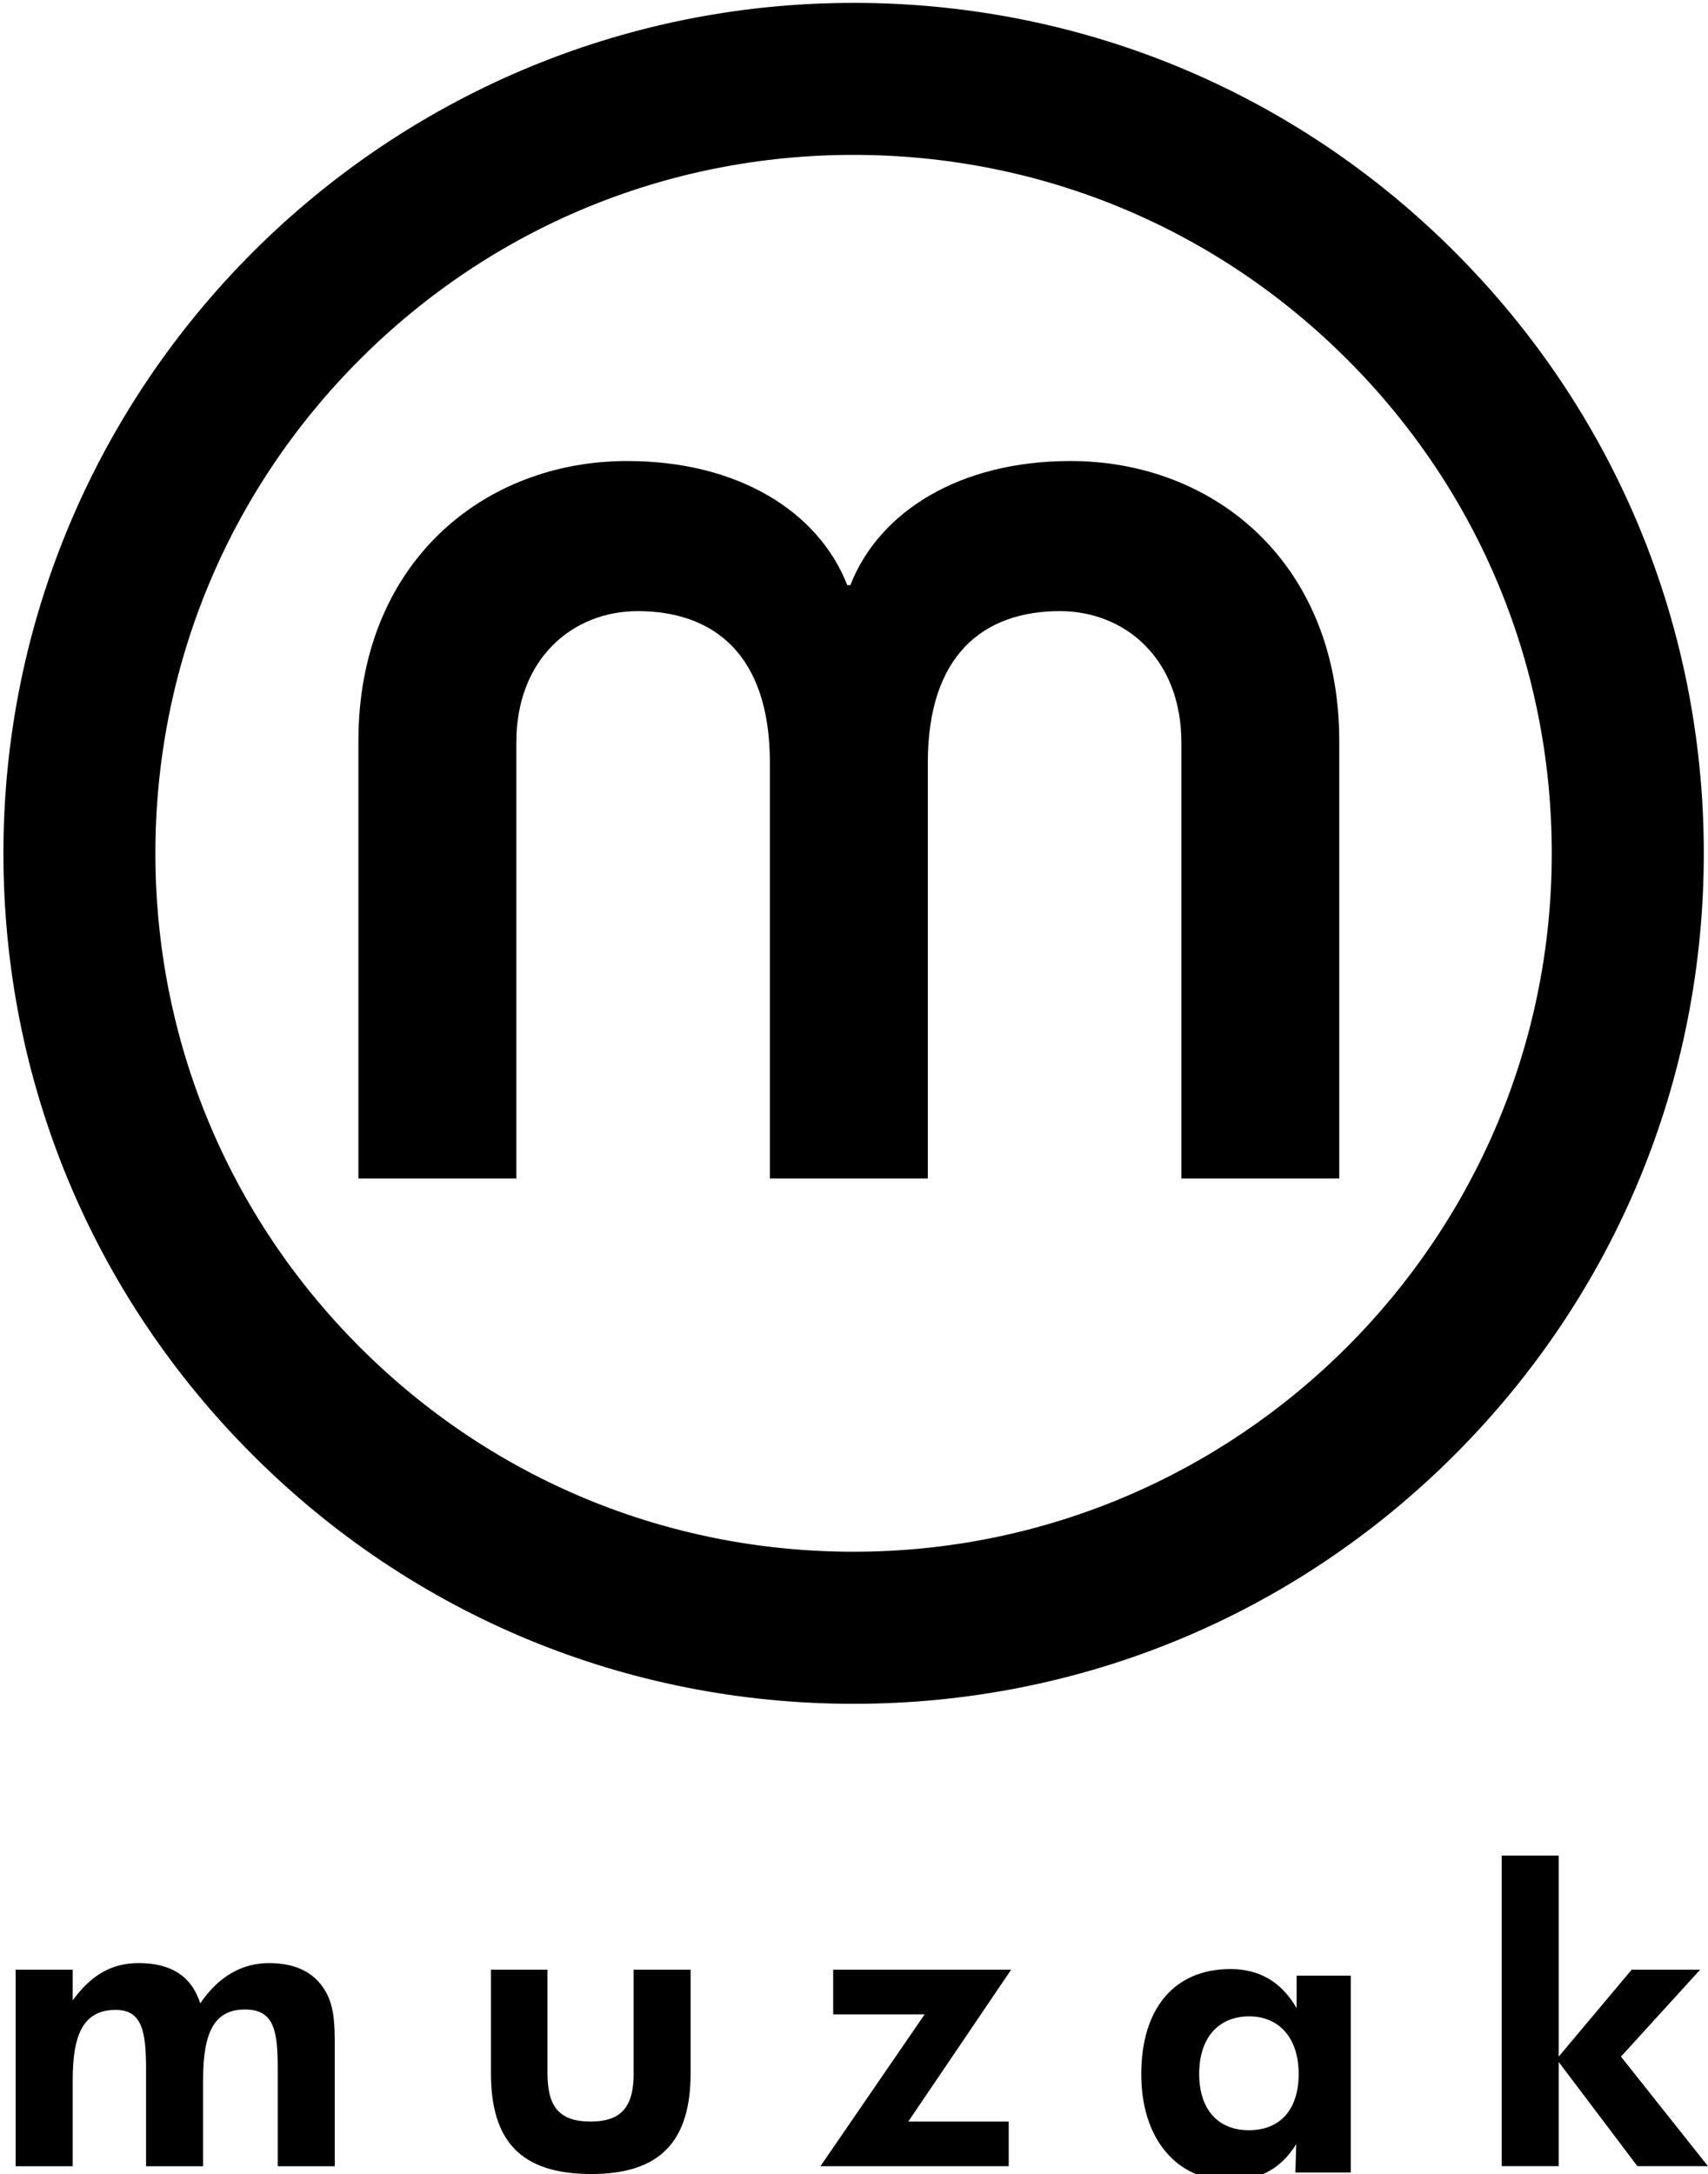
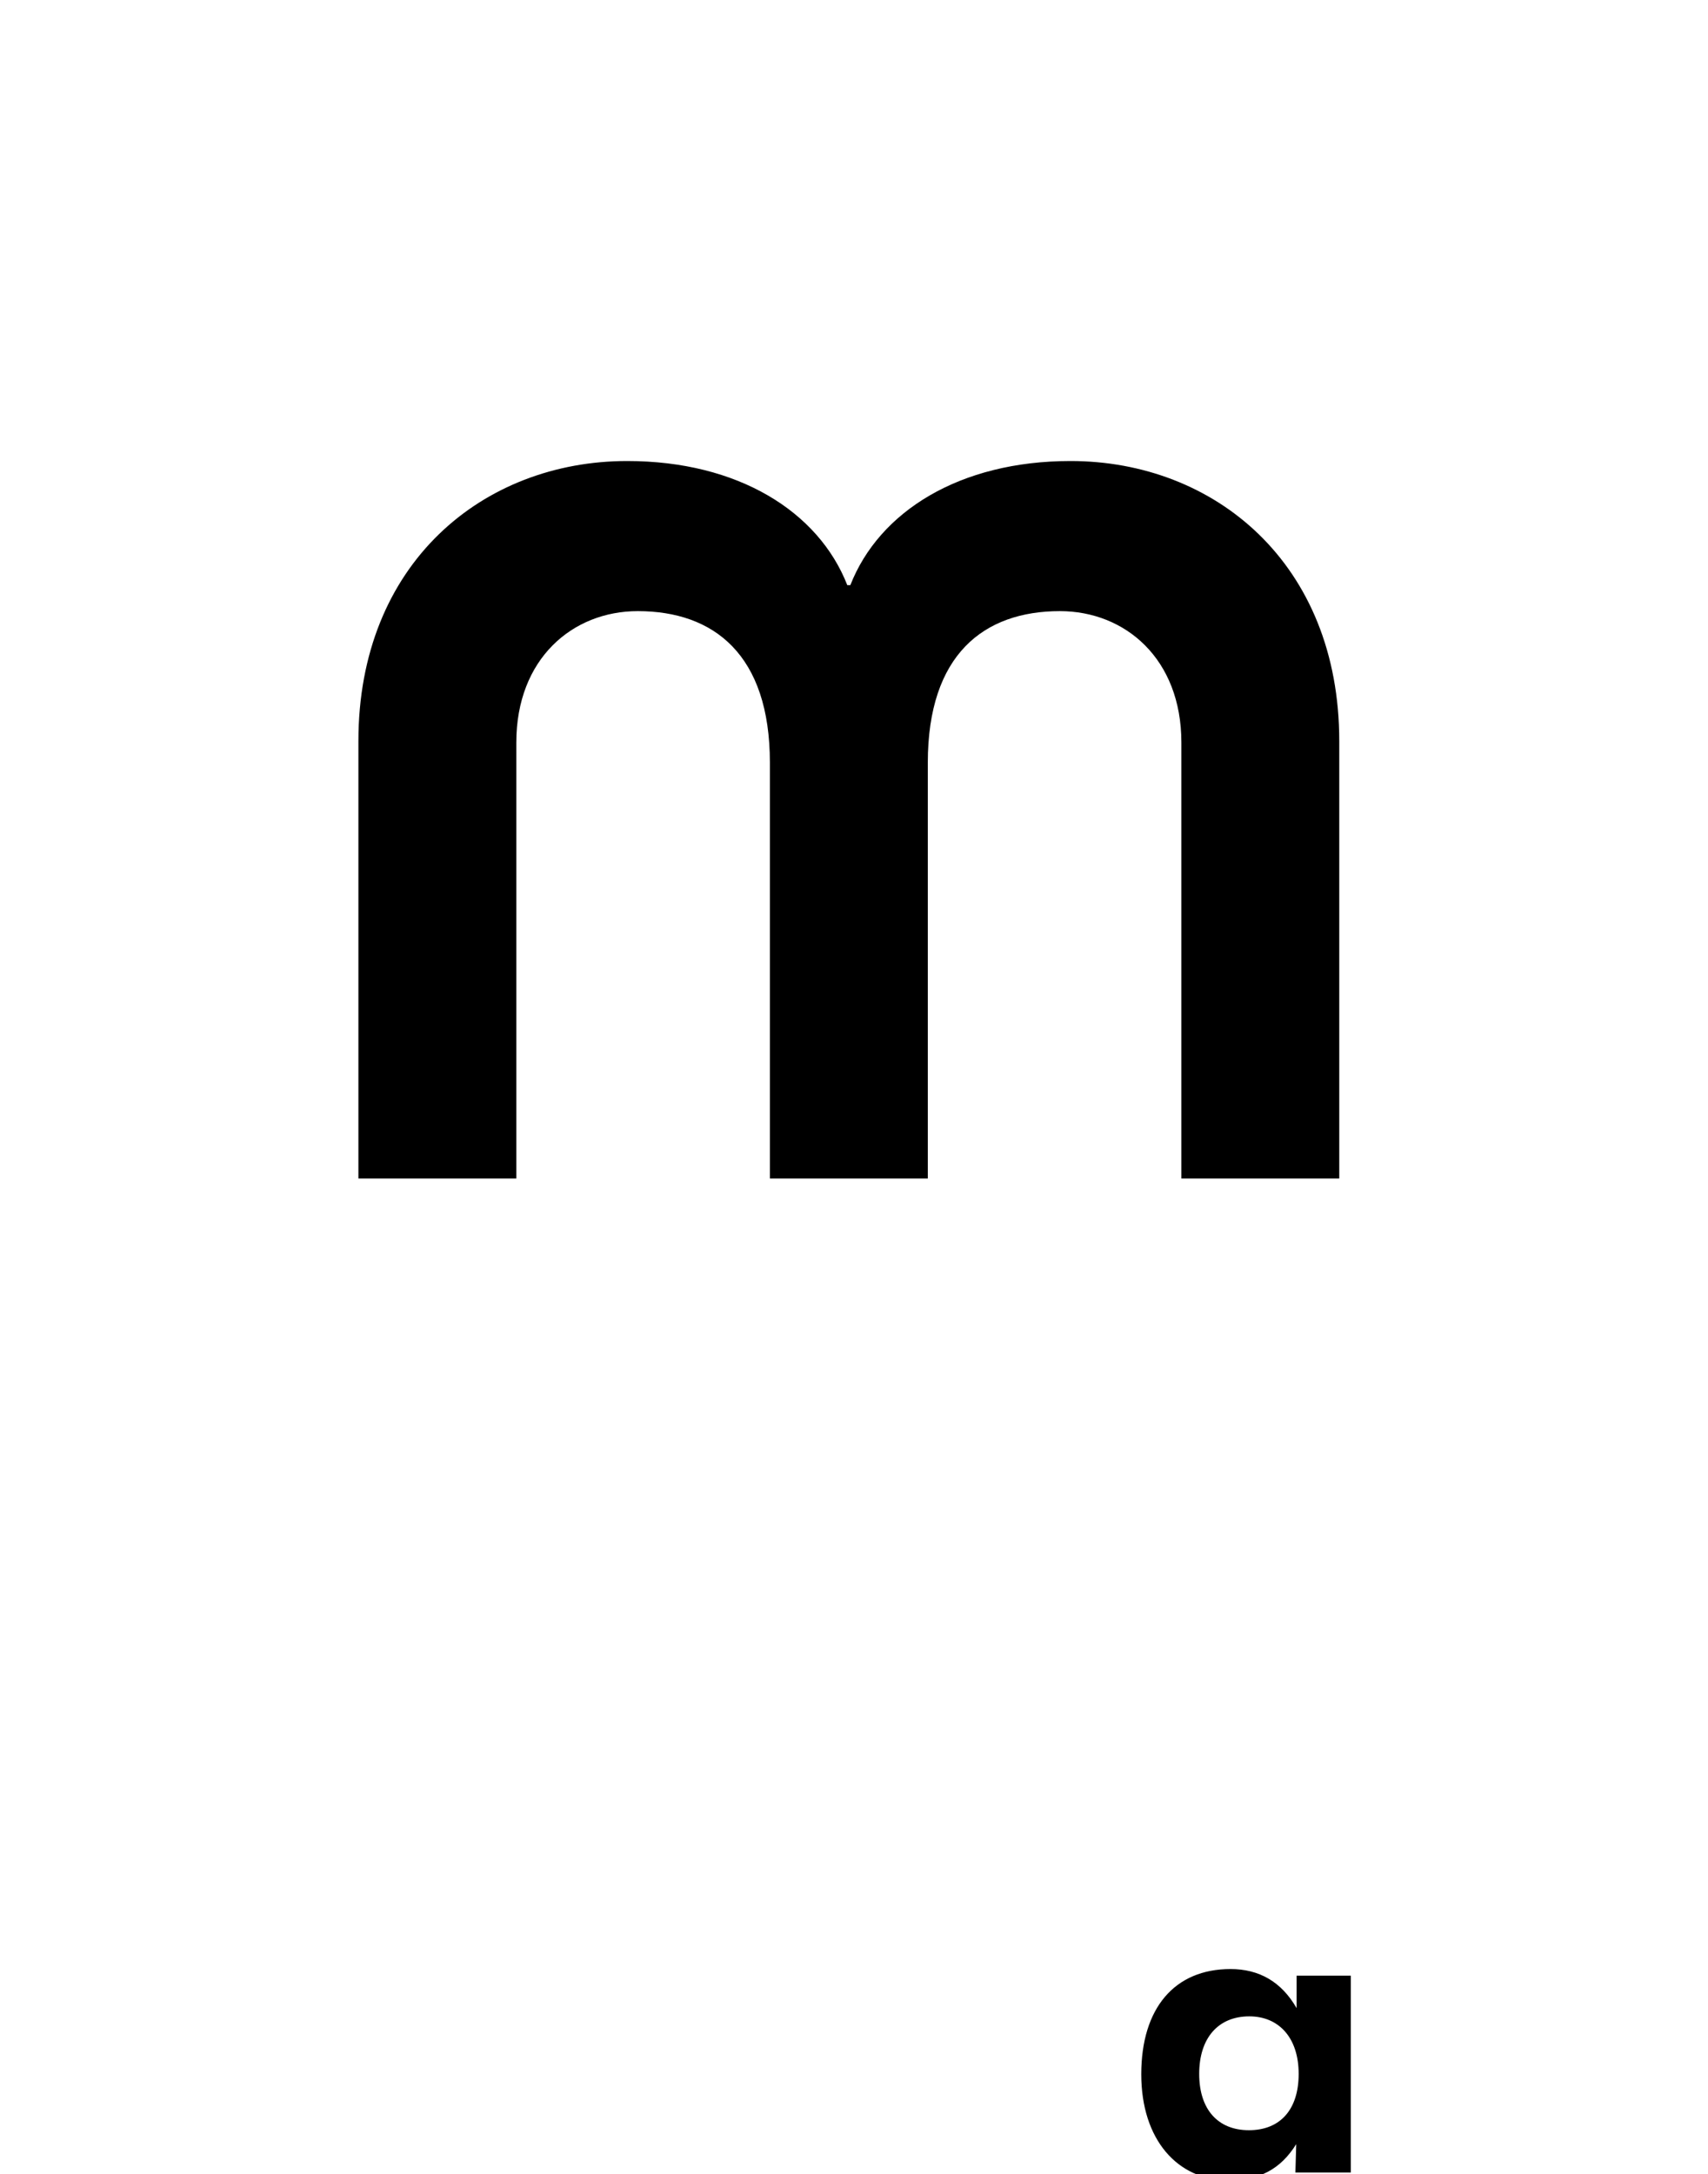
<svg xmlns="http://www.w3.org/2000/svg" xmlns:ns1="http://www.inkscape.org/namespaces/inkscape" xmlns:ns2="http://sodipodi.sourceforge.net/DTD/sodipodi-0.dtd" width="63.5mm" height="80.799mm" viewBox="0 0 63.5 80.799" version="1.1" id="svg5" ns1:version="1.1.2 (b8e25be833, 2022-02-05)" ns2:docname="Muzak 1998.svg">
  <ns2:namedview id="namedview7" pagecolor="#ffffff" bordercolor="#666666" borderopacity="1.0" ns1:pageshadow="2" ns1:pageopacity="0.0" ns1:pagecheckerboard="0" ns1:document-units="mm" showgrid="false" ns1:zoom="0.45291836" ns1:cx="-7.727662" ns1:cy="293.65116" ns1:window-width="1920" ns1:window-height="1017" ns1:window-x="-8" ns1:window-y="-8" ns1:window-maximized="1" ns1:current-layer="layer1" />
  <defs id="defs2" />
  <g ns1:label="Layer 1" ns1:groupmode="layer" id="layer1" transform="translate(-80.606,-67.826)">
-     <path style="stroke-width:0.265" d="m 90.612,140.785 c -1.005,0 -1.876,0.49 -2.561,1.496 -0.321,-1.006 -1.083,-1.496 -2.288,-1.496 -1.006,0 -1.769,0.443 -2.454,1.387 v -1.141 h -2.121 v 7.304 h 2.121 v -3.219 c 0,-1.723 0.424,-2.591 1.599,-2.591 0.975,0 1.128,0.793 1.128,2.198 v 3.612 h 2.121 v -3.219 c 0,-1.723 0.396,-2.606 1.554,-2.606 1.085,0 1.221,0.779 1.221,2.213 v 3.612 h 2.119 v -4.498 c 0,-0.747 -0.015,-1.358 -0.29,-1.906 -0.397,-0.765 -1.113,-1.145 -2.149,-1.145" id="path956" />
-     <path style="stroke-width:0.265" d="m 104.165,144.871 c 0,1.191 -0.398,1.803 -1.603,1.803 -1.205,0 -1.602,-0.596 -1.602,-1.803 v -3.84 h -2.102 v 3.84 c 0,2.518 1.097,3.753 3.734,3.753 2.562,0 3.69,-1.221 3.69,-3.753 v -3.84 h -2.119 v 3.84 z" id="path954" />
-     <path style="stroke-width:0.265" d="m 111.582,141.031 v 1.661 h 3.399 l -3.873,5.642 h 7 v -1.66 h -3.734 l 3.824,-5.643 z" id="path952" />
    <path id="path950" style="stroke-width:1" d="m 476.797,532.1 c -7.833,0 -12.51,5.478 -12.51,14.756 0,9.161 5.075,14.875 12.229,14.875 4.372,0 7.31,-1.559 9.51,-5.072 l -0.115,3.975 h 7.775 V 533.029 h -7.607 v 4.547 h -0.002 c -2.131,-3.692 -5.241,-5.477 -9.279,-5.477 z m 2.648,6.635 c 4.09,0 6.924,2.938 6.924,8.072 9.8e-4,5.008 -2.596,7.895 -6.98,7.895 -4.377,0 -6.975,-2.944 -6.975,-7.895 0,-5.022 2.654,-8.072 7.031,-8.072 z" transform="scale(0.265)" />
-     <path style="stroke-width:0.265" d="m 140.87,144.261 2.944,-3.231 h -2.546 l -2.713,3.231 v -7.472 h -2.12 v 11.544 h 2.12 v -3.873 l 2.926,3.873 h 2.624 z" id="path946" />
-     <path id="path944" style="stroke-width:1" d="m 423.928,256.35 c -65.767,0 -119.275,53.504 -119.275,119.271 0,31.857 12.403,61.804 34.936,84.342 22.522,22.535 52.474,34.938 84.34,34.938 31.854,0 61.809,-12.403 84.34,-34.938 22.521,-22.538 34.938,-52.485 34.938,-84.342 0,-31.854 -12.418,-61.811 -34.938,-84.34 -22.531,-22.529 -52.486,-34.932 -84.34,-34.932 z m 0,21.32 c 26.163,0 50.762,10.19 69.25,28.688 18.512,18.5 28.699,43.101 28.699,69.264 0,54.015 -43.939,97.951 -97.951,97.951 -26.164,0 -50.763,-10.189 -69.266,-28.686 -18.494,-18.497 -28.686,-43.103 -28.686,-69.266 0.001,-26.164 10.192,-50.764 28.686,-69.264 18.509,-18.498 43.105,-28.688 69.268,-28.688 z" transform="scale(0.265)" />
    <path style="stroke-width:0.265" d="m 99.802,95.421 c 0,-3.11 2.088,-4.882 4.515,-4.882 2.822,0 4.912,1.609 4.912,5.634 v 15.452 h 5.871 V 96.173 c 0,-4.025 2.088,-5.634 4.91,-5.634 2.428,0 4.517,1.772 4.517,4.882 v 16.204 h 5.87 V 95.368 c 0,-6.599 -4.63,-10.408 -9.991,-10.408 -4.122,0 -7.114,1.877 -8.186,4.614 h -0.113 c -1.072,-2.738 -4.065,-4.614 -8.182,-4.614 -5.365,0 -9.994,3.809 -9.994,10.408 v 16.257 h 5.871 z" id="path940" />
  </g>
</svg>